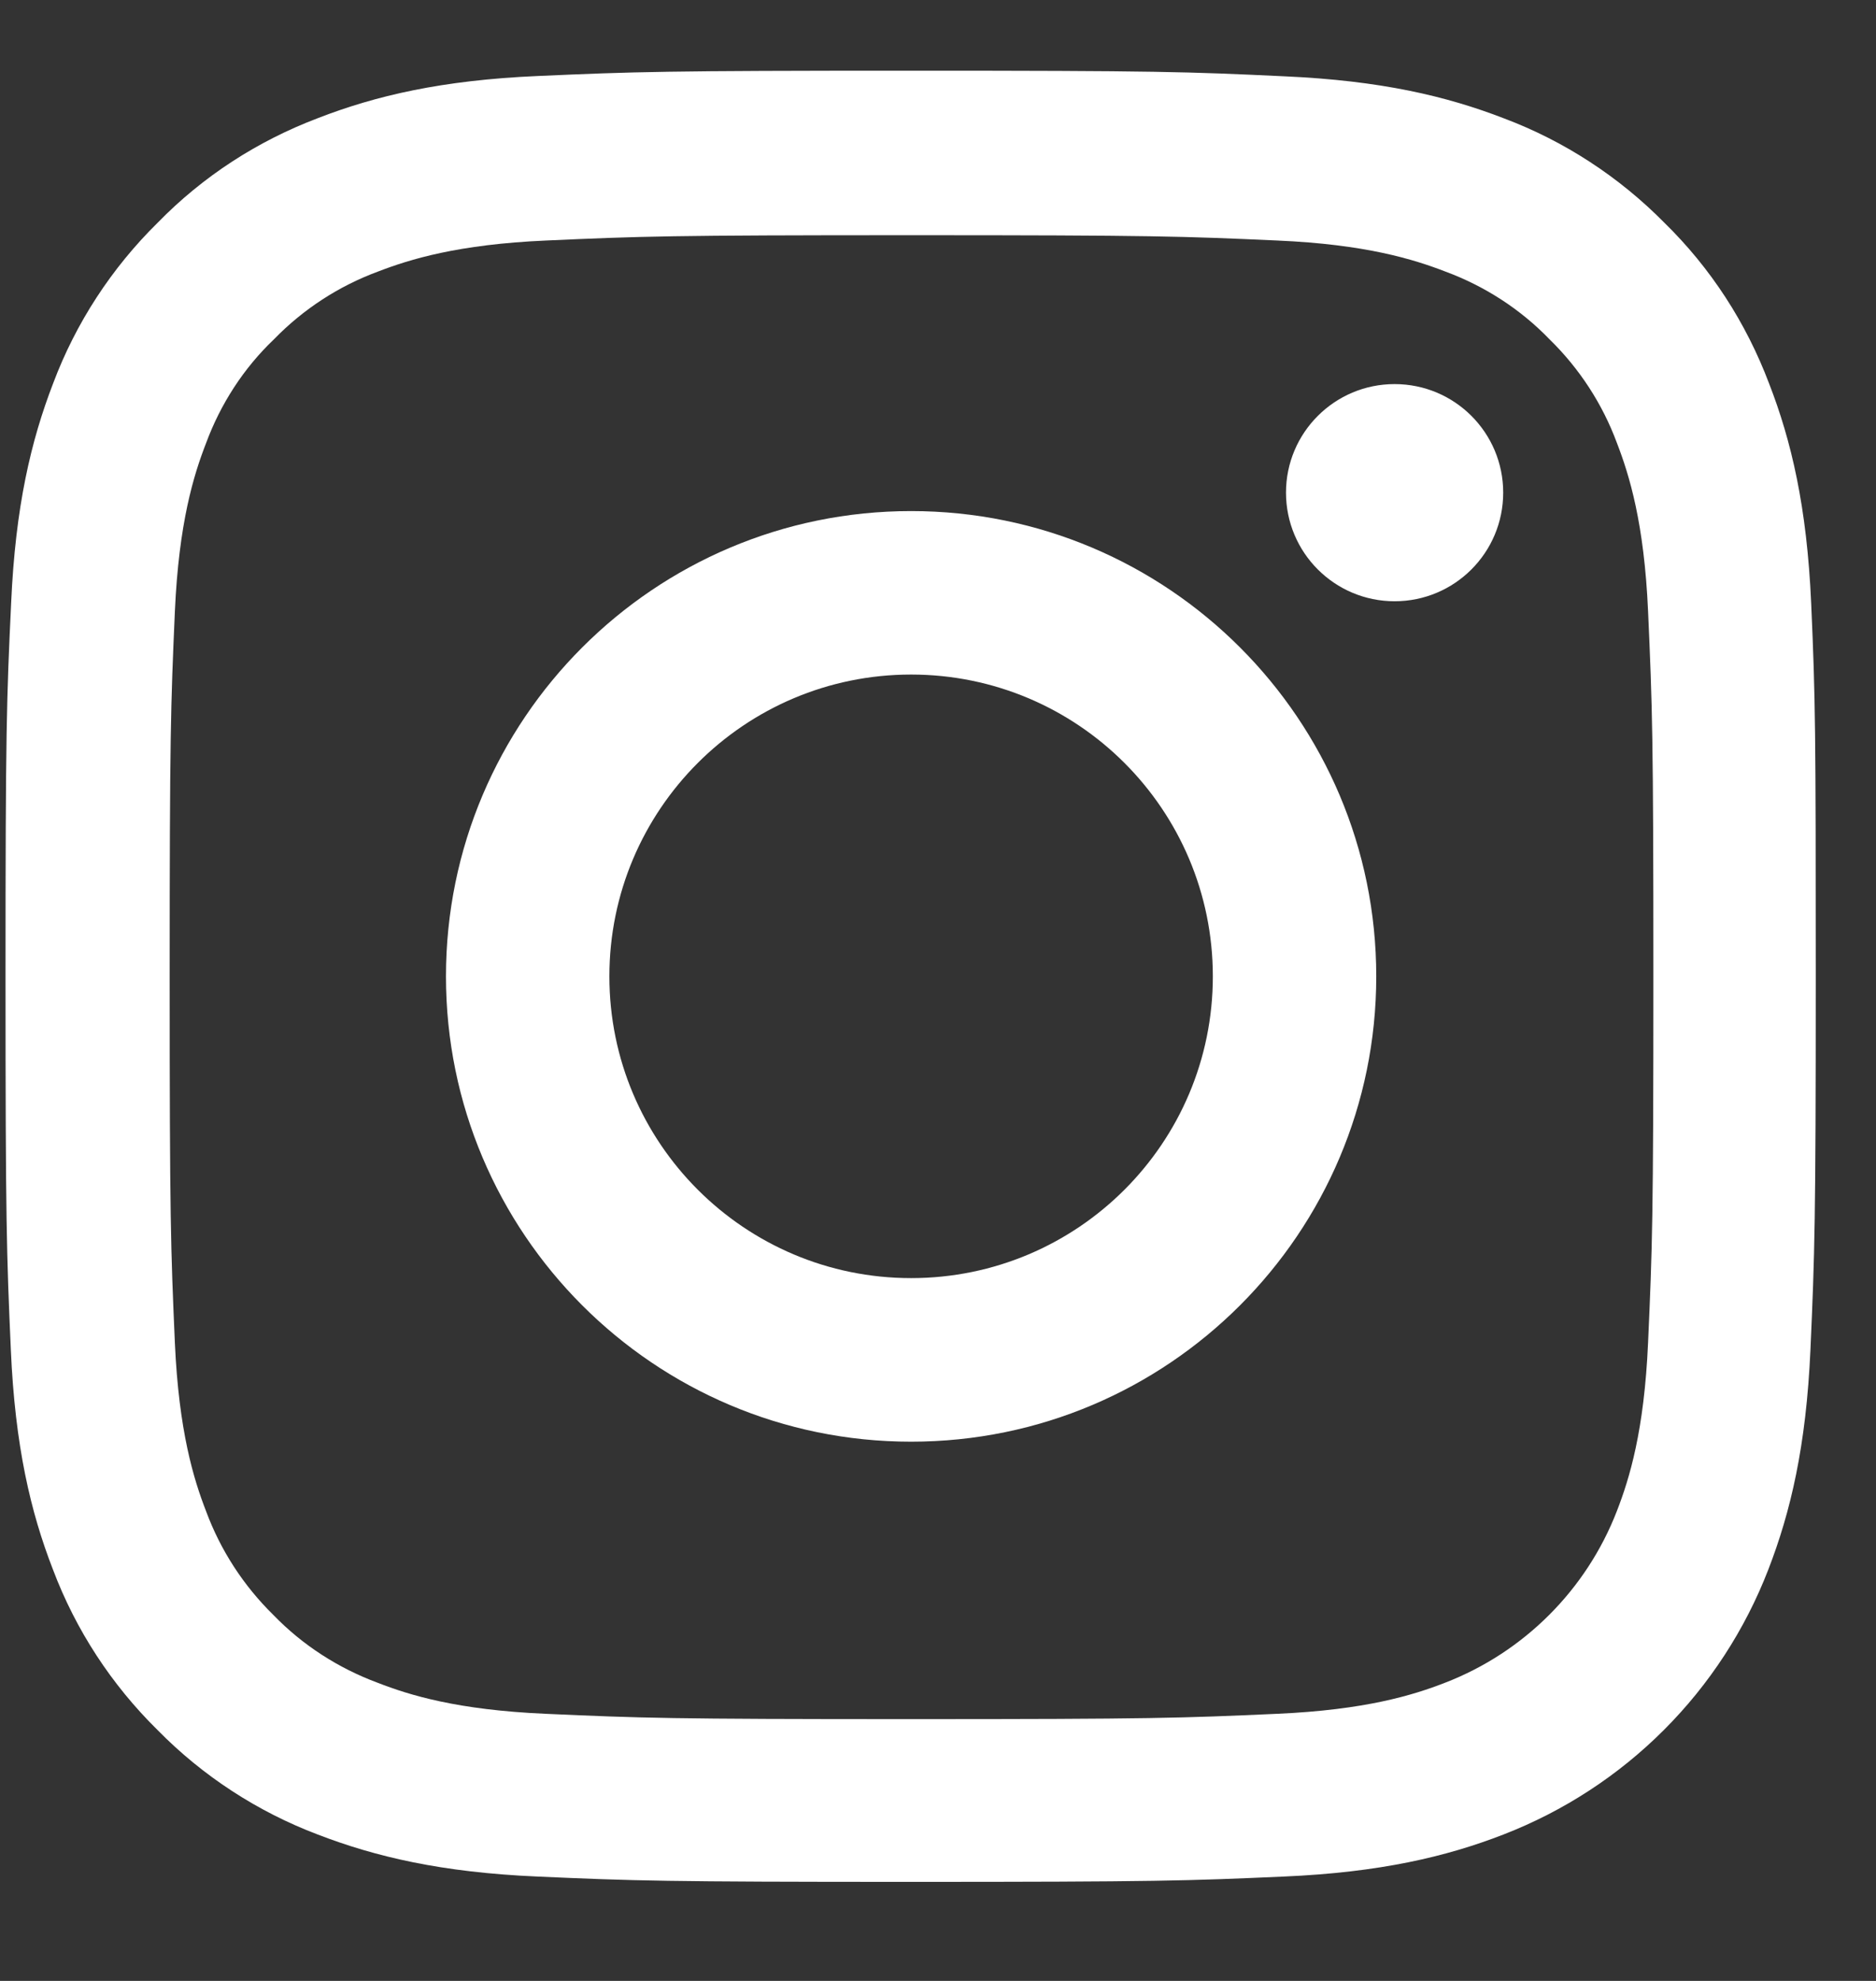
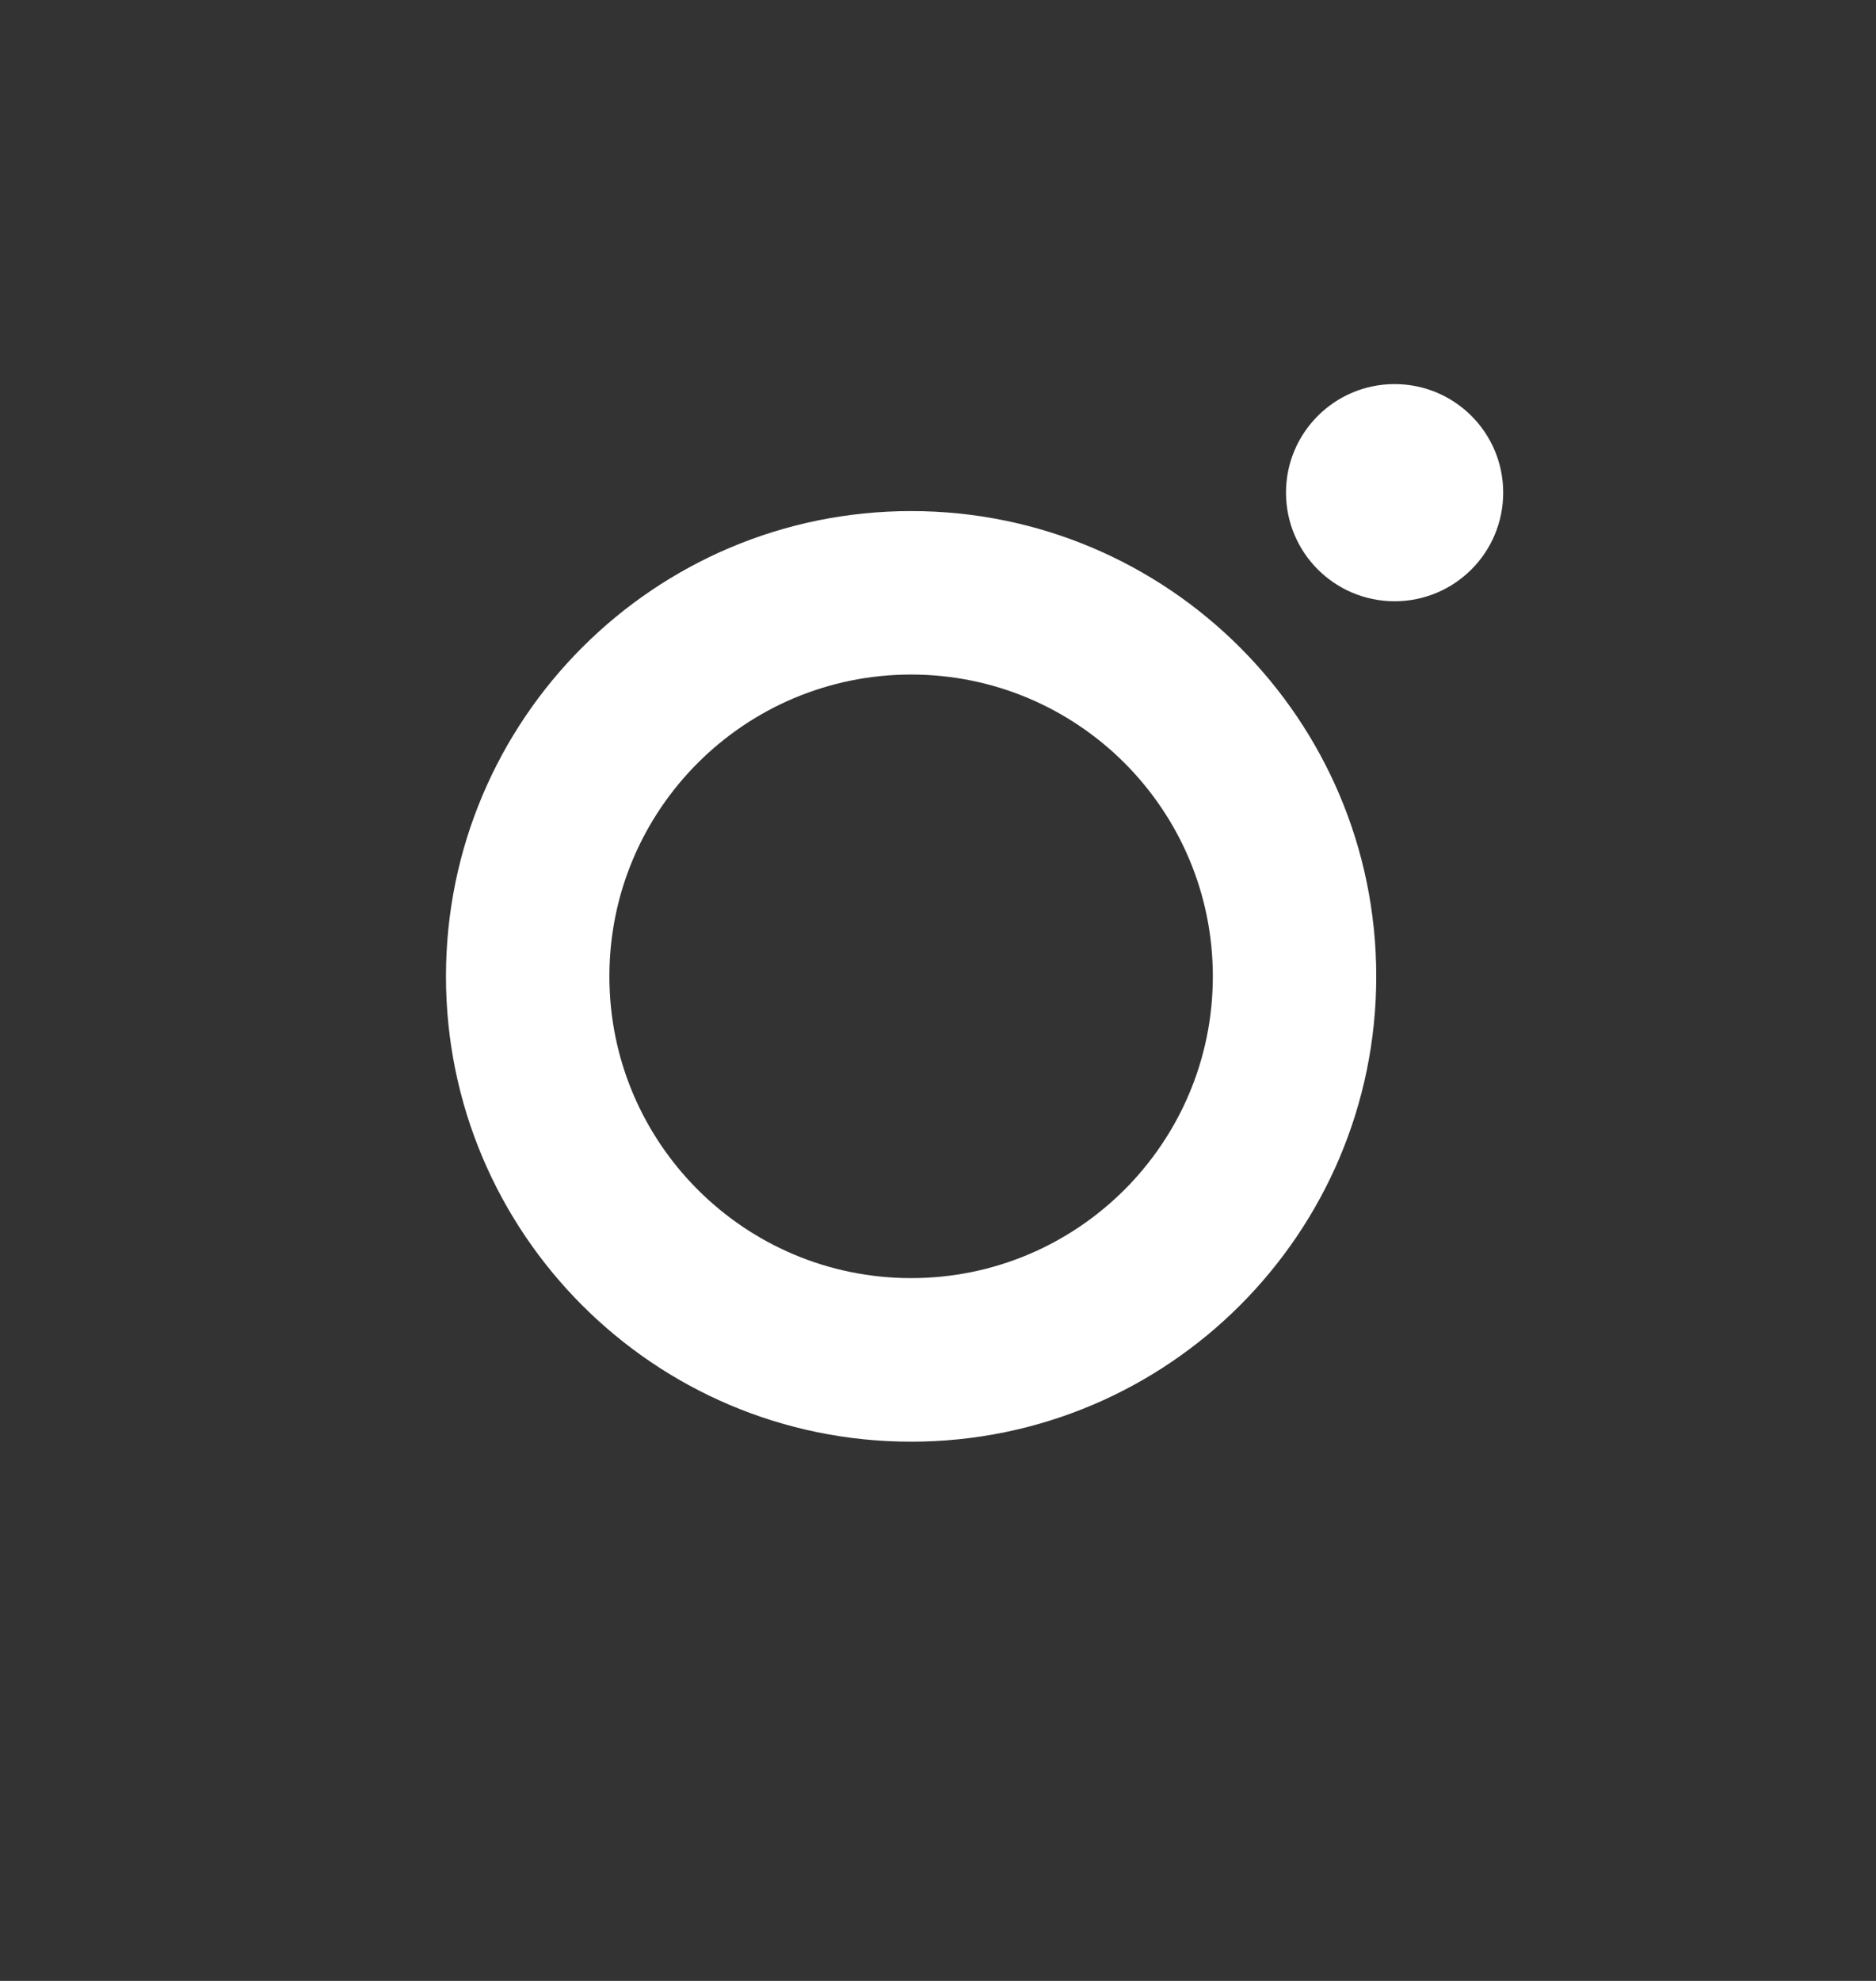
<svg xmlns="http://www.w3.org/2000/svg" width="18" height="19" viewBox="0 0 18 19" fill="none">
  <rect x="0" y="0" width="18" height="19" fill="#333333" stroke="none" />
-   <path d="M17.378 5.785C17.337 4.862 17.188 4.228 16.974 3.678C16.753 3.094 16.414 2.571 15.97 2.137C15.535 1.696 15.009 1.353 14.432 1.136C13.879 0.922 13.248 0.773 12.325 0.732C11.395 0.688 11.099 0.678 8.741 0.678C6.382 0.678 6.087 0.688 5.16 0.729C4.237 0.769 3.603 0.919 3.053 1.132C2.469 1.353 1.946 1.692 1.512 2.137C1.071 2.571 0.728 3.097 0.511 3.674C0.297 4.228 0.148 4.859 0.107 5.782C0.063 6.712 0.053 7.007 0.053 9.366C0.053 11.724 0.063 12.02 0.104 12.946C0.144 13.869 0.294 14.504 0.508 15.054C0.728 15.637 1.071 16.16 1.512 16.594C1.946 17.036 2.473 17.378 3.049 17.596C3.603 17.809 4.234 17.959 5.157 17.999C6.083 18.04 6.379 18.05 8.737 18.05C11.096 18.05 11.391 18.04 12.318 17.999C13.241 17.959 13.876 17.809 14.425 17.596C15.003 17.372 15.527 17.031 15.965 16.593C16.403 16.155 16.744 15.631 16.967 15.054C17.181 14.501 17.33 13.869 17.371 12.946C17.412 12.02 17.422 11.724 17.422 9.366C17.422 7.007 17.419 6.712 17.378 5.785ZM15.813 12.878C15.776 13.727 15.633 14.185 15.515 14.49C15.223 15.247 14.622 15.848 13.865 16.14C13.56 16.259 13.098 16.401 12.253 16.438C11.337 16.479 11.062 16.489 8.744 16.489C6.426 16.489 6.148 16.479 5.235 16.438C4.387 16.401 3.928 16.259 3.623 16.14C3.246 16 2.904 15.78 2.625 15.492C2.337 15.21 2.116 14.87 1.977 14.494C1.858 14.188 1.716 13.727 1.678 12.882C1.638 11.965 1.628 11.691 1.628 9.373C1.628 7.055 1.638 6.776 1.678 5.863C1.716 5.015 1.858 4.557 1.977 4.251C2.116 3.875 2.337 3.532 2.629 3.254C2.91 2.965 3.25 2.744 3.626 2.605C3.932 2.487 4.393 2.344 5.238 2.307C6.155 2.266 6.43 2.256 8.748 2.256C11.069 2.256 11.344 2.266 12.257 2.307C13.105 2.344 13.563 2.487 13.869 2.605C14.245 2.744 14.588 2.965 14.867 3.254C15.155 3.535 15.376 3.875 15.515 4.251C15.633 4.557 15.776 5.018 15.813 5.863C15.854 6.78 15.864 7.055 15.864 9.373C15.864 11.691 15.854 11.962 15.813 12.878Z" fill="white" />
  <path d="M8.742 4.902C6.278 4.902 4.279 6.901 4.279 9.365C4.279 11.829 6.278 13.828 8.742 13.828C11.206 13.828 13.205 11.829 13.205 9.365C13.205 6.901 11.206 4.902 8.742 4.902ZM8.742 12.259C7.144 12.259 5.847 10.963 5.847 9.365C5.847 7.766 7.144 6.47 8.742 6.47C10.341 6.47 11.637 7.766 11.637 9.365C11.637 10.963 10.341 12.259 8.742 12.259ZM14.423 4.725C14.423 5.301 13.957 5.767 13.381 5.767C12.806 5.767 12.339 5.301 12.339 4.725C12.339 4.15 12.806 3.684 13.381 3.684C13.957 3.684 14.423 4.15 14.423 4.725Z" fill="white" />
</svg>